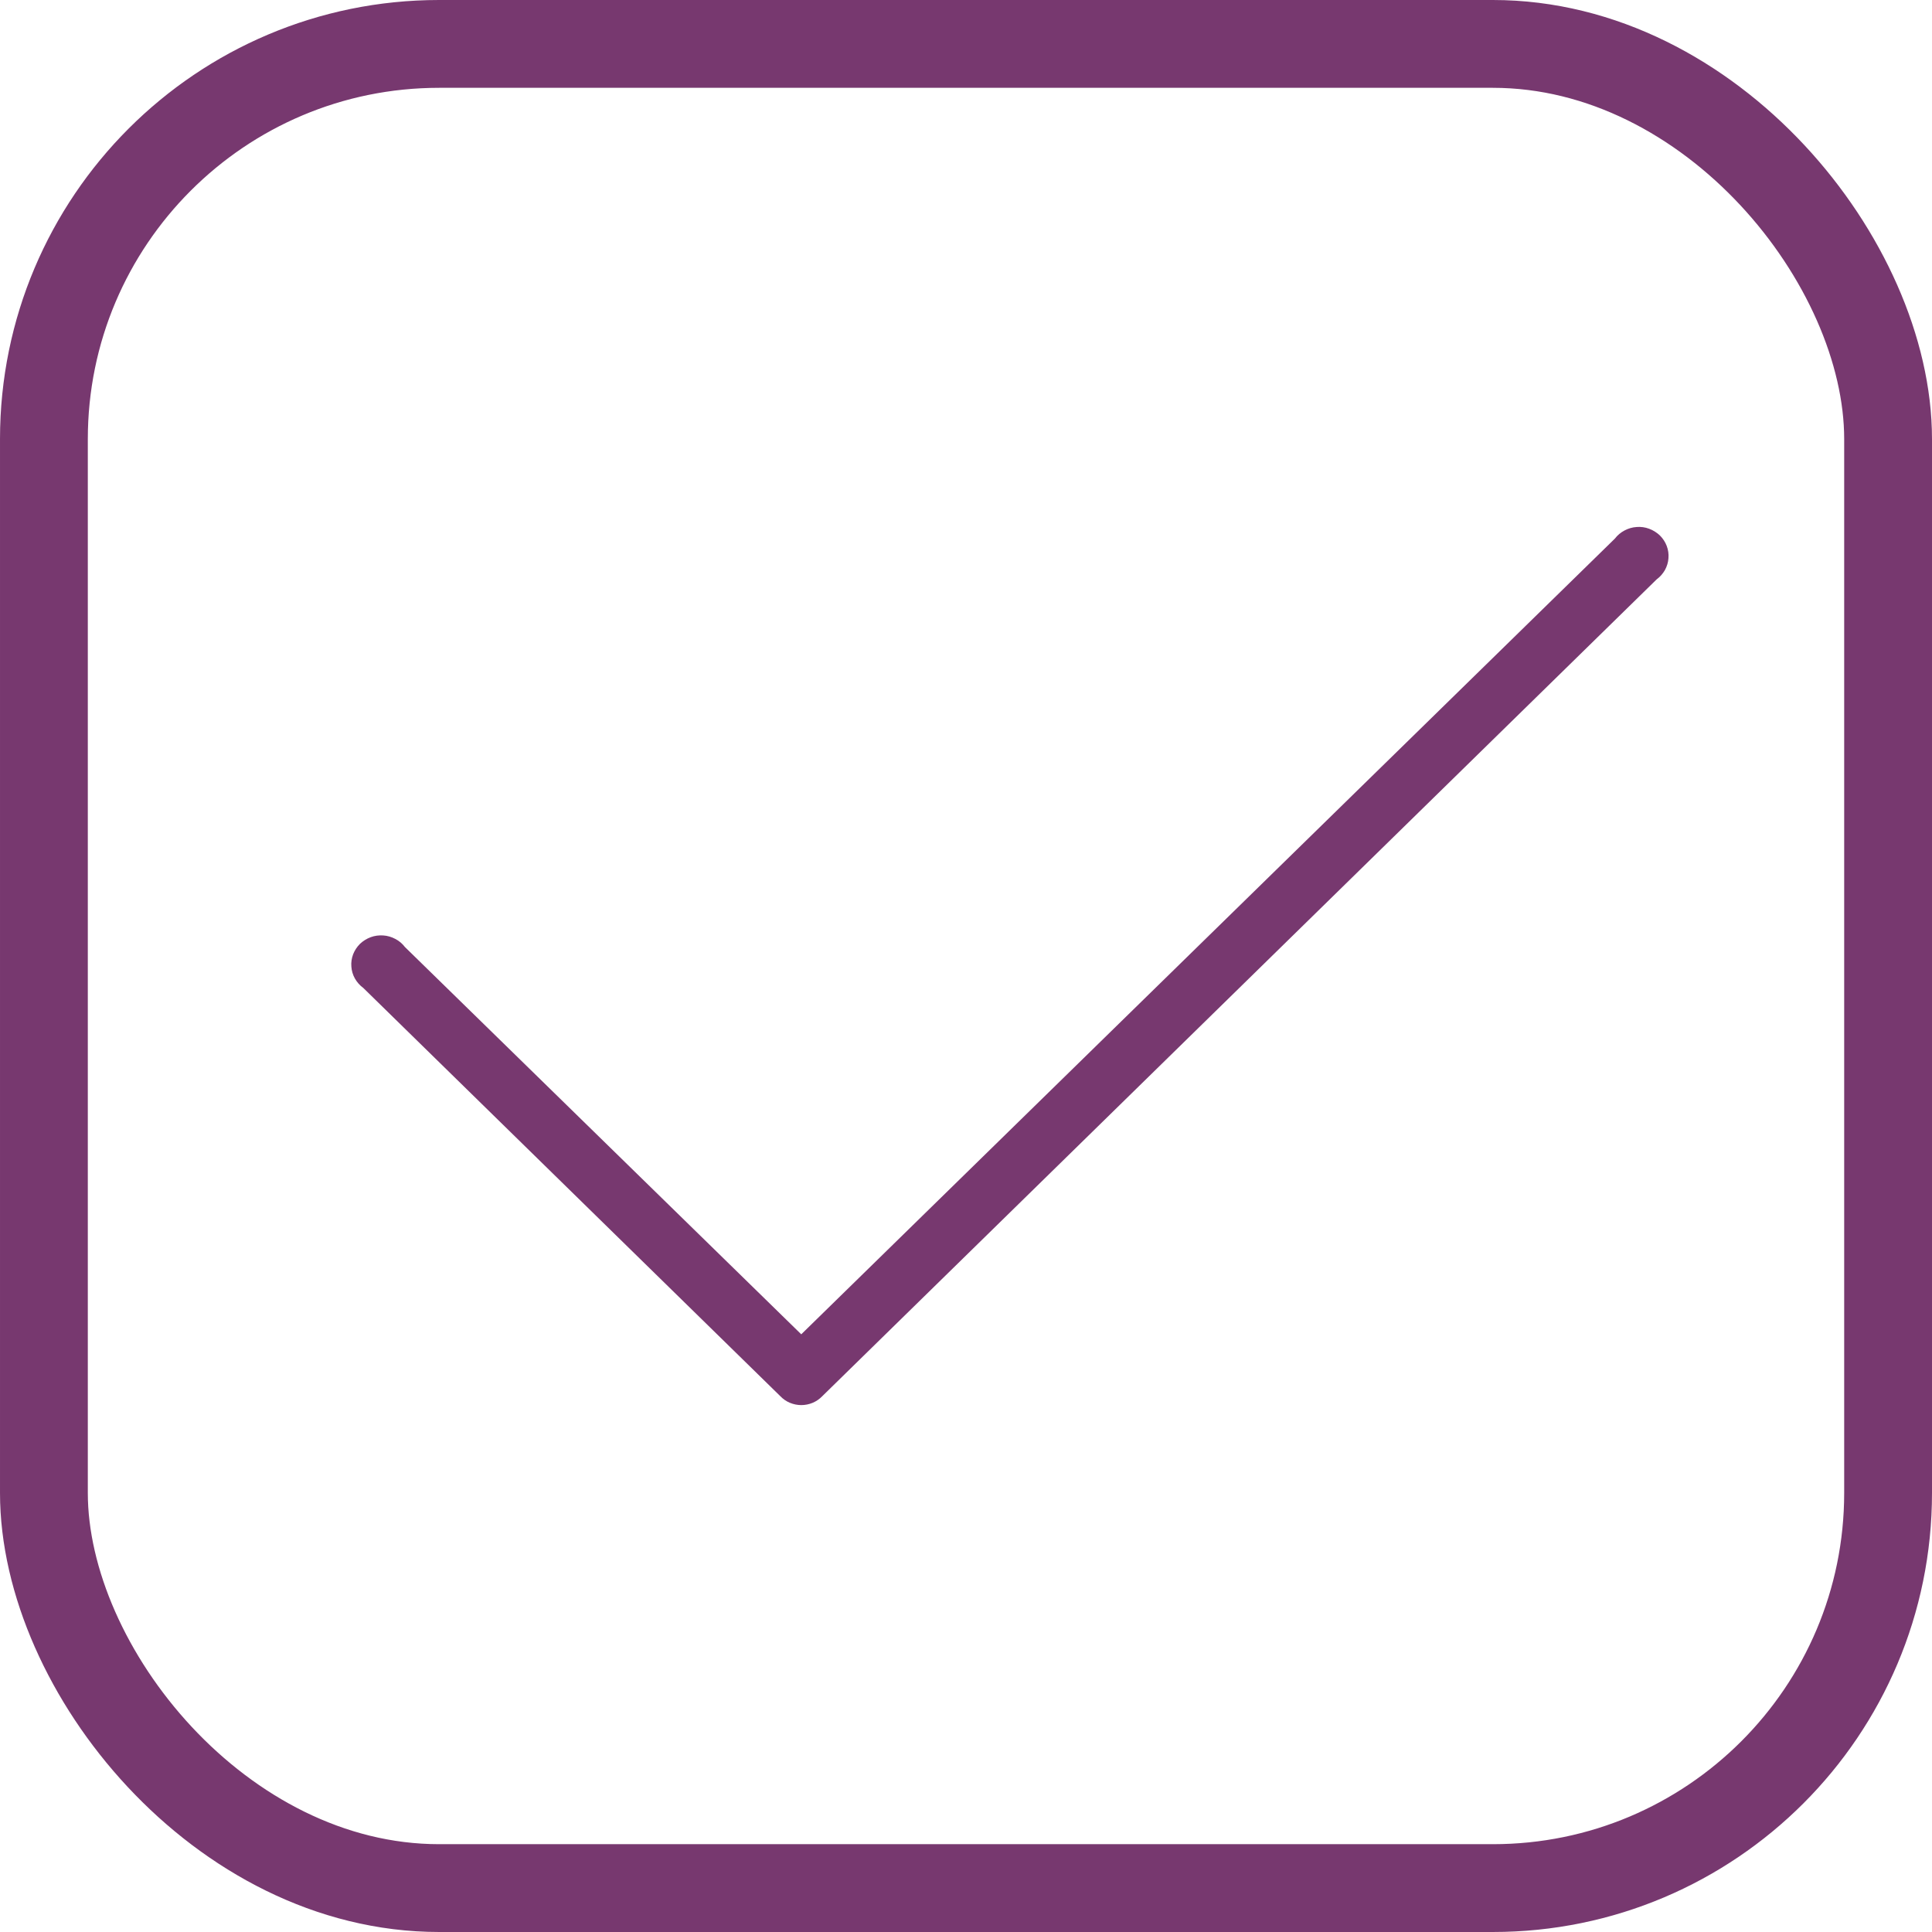
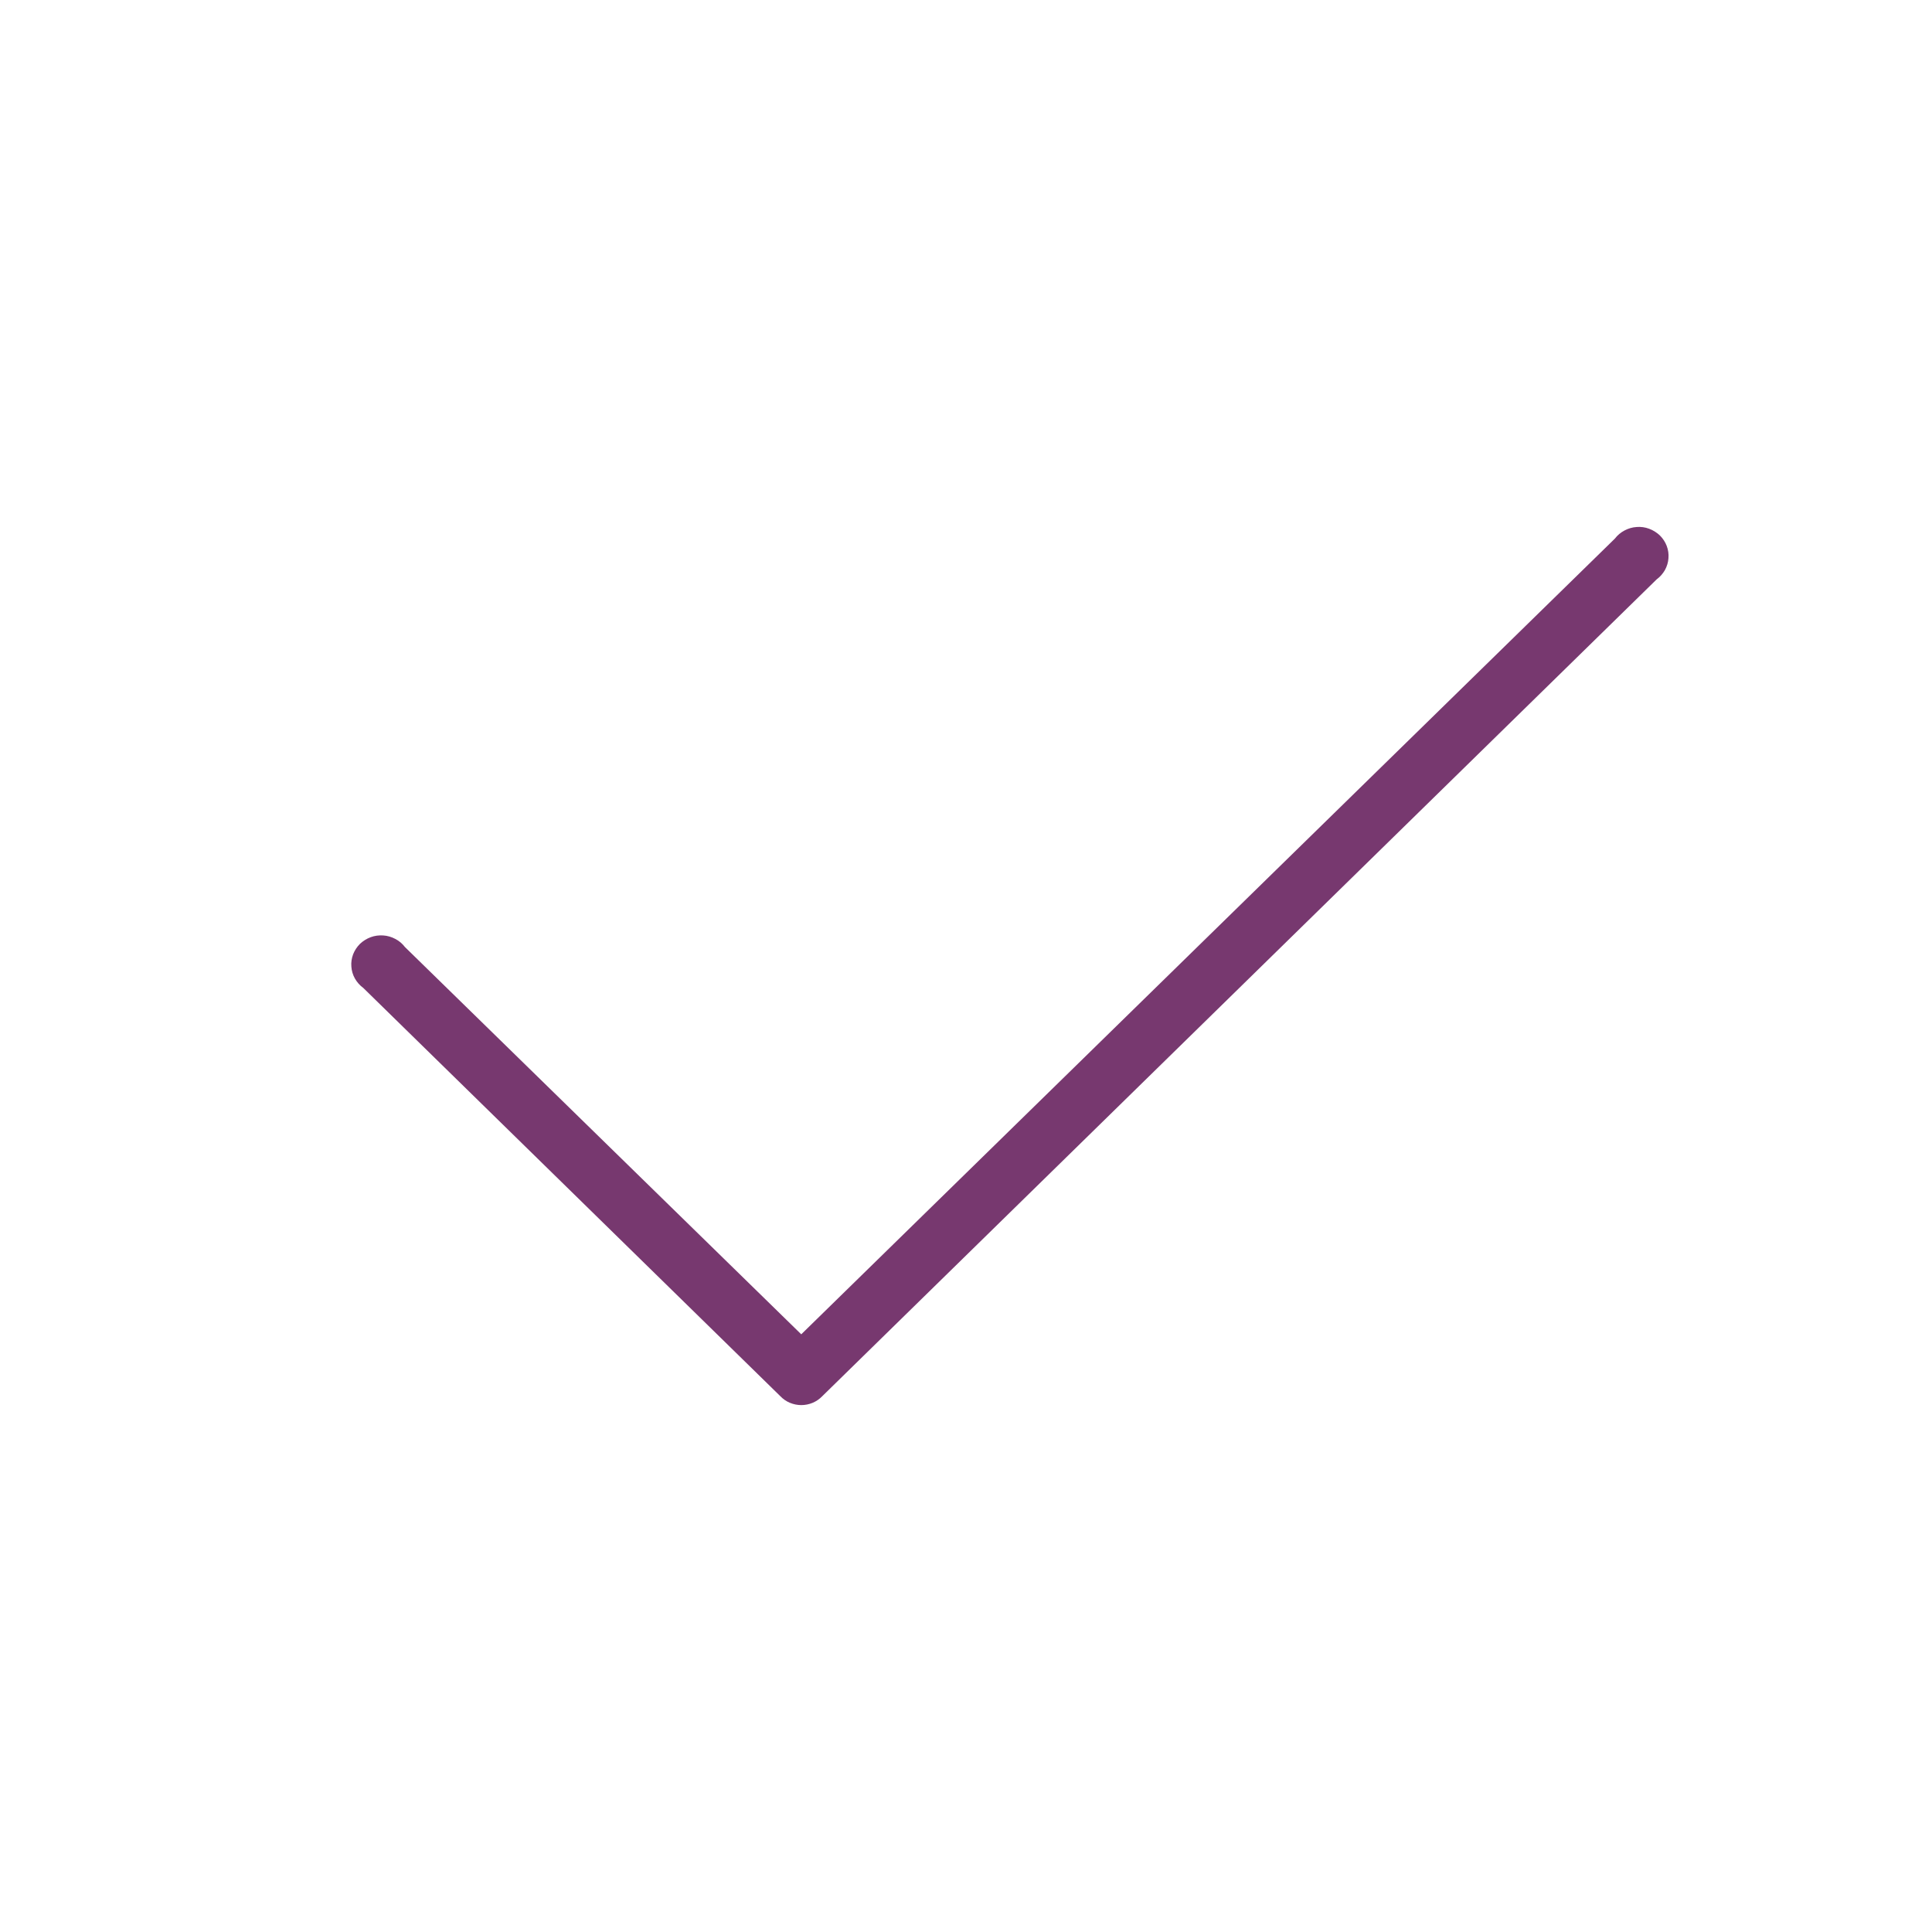
<svg xmlns="http://www.w3.org/2000/svg" width="22" height="22" viewBox="0 0 22 22" fill="none">
  <path d="M9.124 16C9.08 16 9.036 15.991 8.995 15.974C8.954 15.957 8.918 15.932 8.887 15.9L4.136 11.249C4.097 11.221 4.065 11.184 4.041 11.142C4.018 11.101 4.004 11.054 4.001 11.007C3.997 10.96 4.004 10.912 4.021 10.867C4.038 10.823 4.065 10.782 4.099 10.748C4.134 10.715 4.175 10.689 4.221 10.672C4.266 10.655 4.315 10.649 4.363 10.652C4.412 10.655 4.459 10.669 4.502 10.692C4.545 10.714 4.582 10.746 4.611 10.784L9.124 15.194L18.389 6.133C18.418 6.095 18.456 6.063 18.498 6.041C18.541 6.018 18.588 6.004 18.637 6.001C18.685 5.997 18.734 6.004 18.779 6.021C18.825 6.038 18.866 6.064 18.901 6.097C18.935 6.131 18.962 6.171 18.979 6.216C18.996 6.261 19.003 6.308 18.999 6.356C18.996 6.403 18.982 6.449 18.959 6.491C18.935 6.533 18.903 6.569 18.864 6.598L9.362 15.9C9.331 15.932 9.294 15.957 9.254 15.974C9.213 15.991 9.169 16 9.124 16Z" fill="#77386F" />
-   <rect x="0.5" y="0.5" width="21" height="21" rx="4.5" stroke="#77386F" />
</svg>